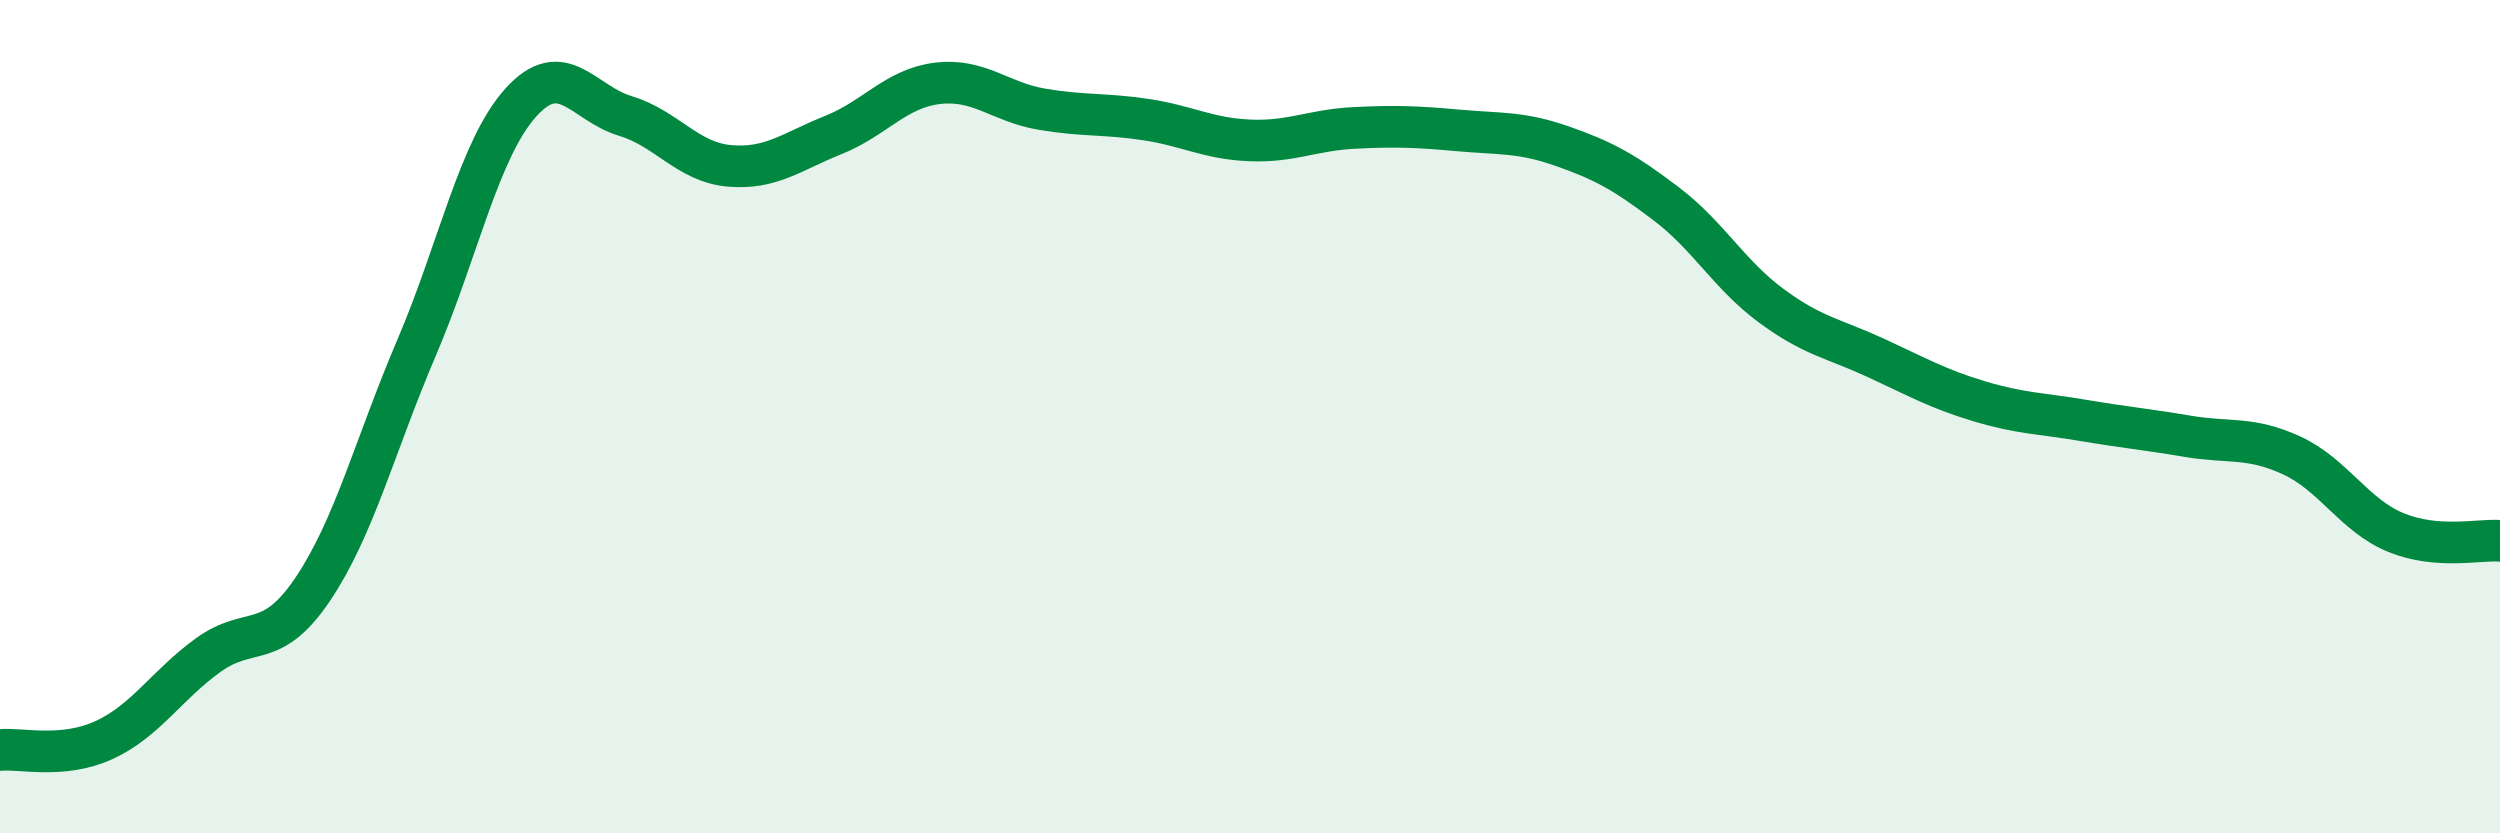
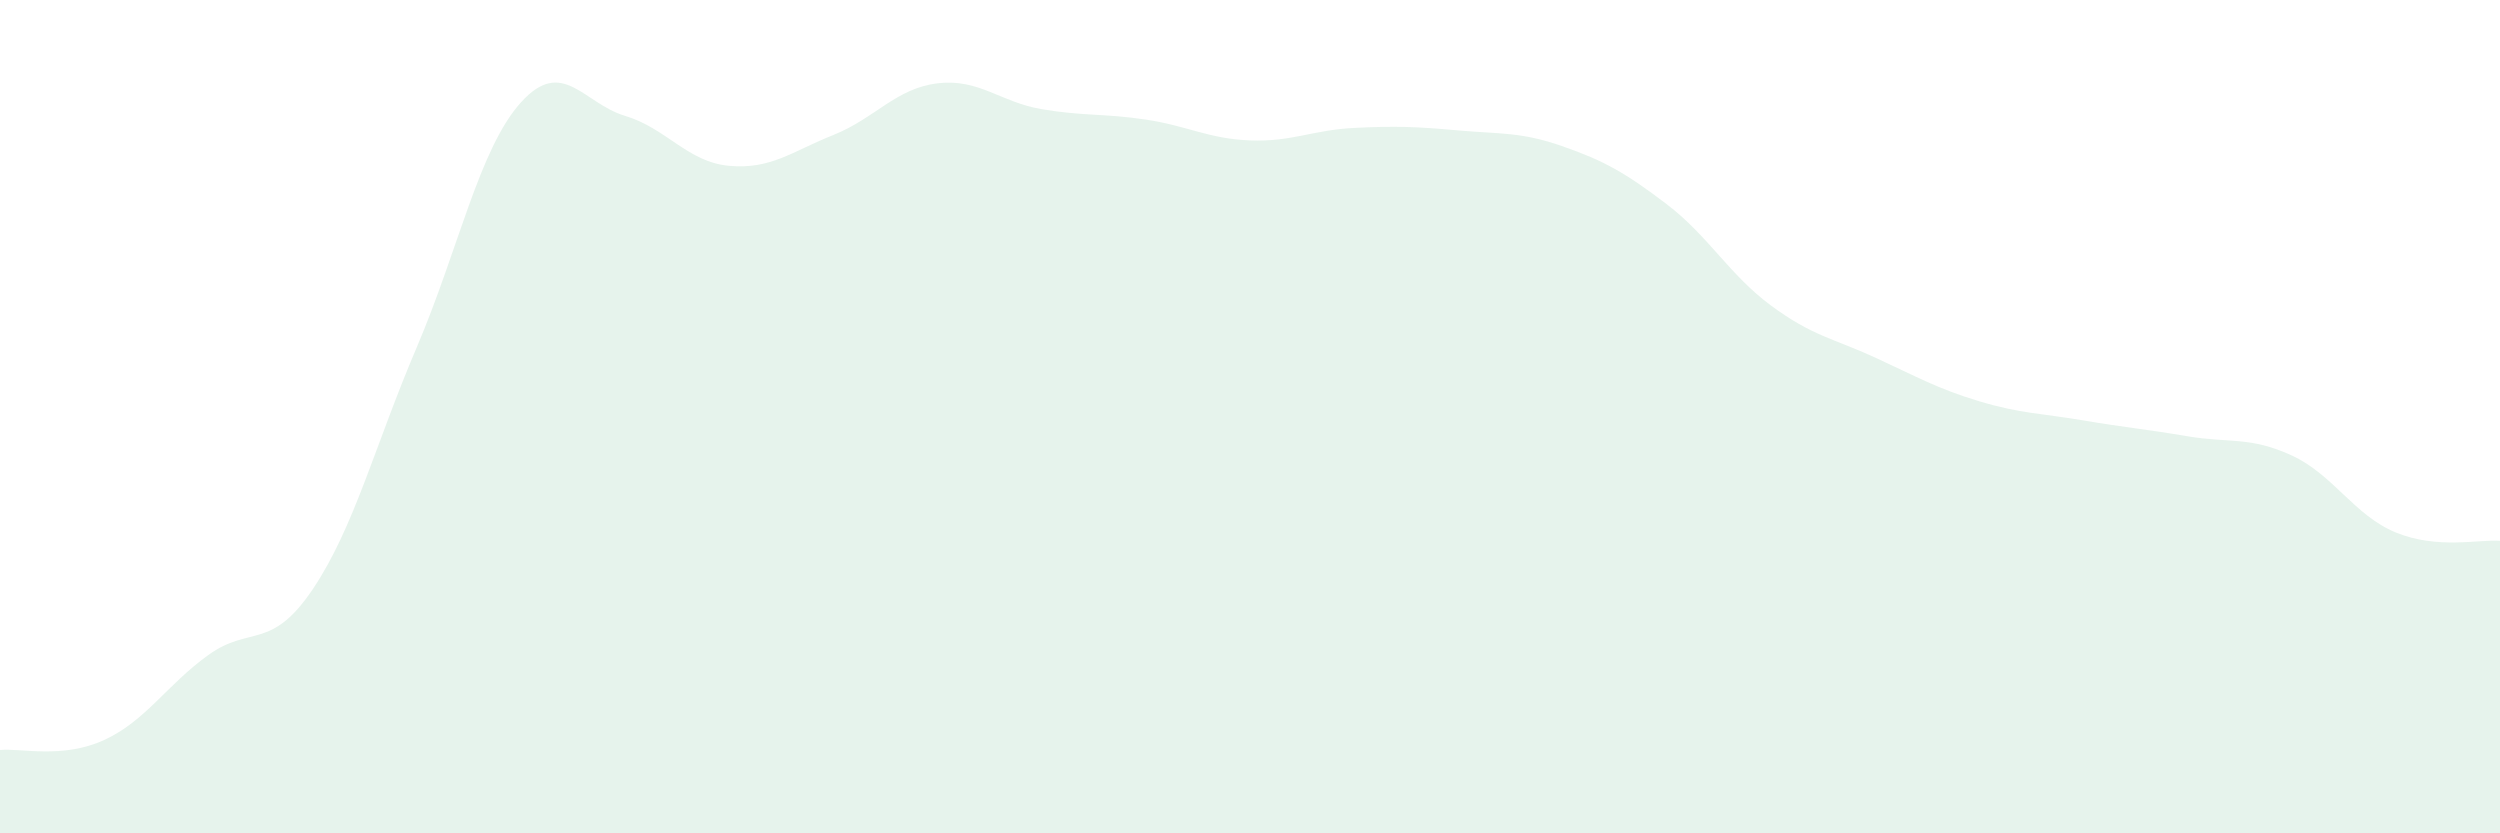
<svg xmlns="http://www.w3.org/2000/svg" width="60" height="20" viewBox="0 0 60 20">
  <path d="M 0,18 C 0.5,17.95 1.5,18.22 2.5,17.76 C 3.5,17.3 4,16.44 5,15.72 C 6,15 6.5,15.63 7.5,14.15 C 8.5,12.67 9,10.68 10,8.34 C 11,6 11.5,3.57 12.5,2.46 C 13.5,1.35 14,2.48 15,2.78 C 16,3.08 16.5,3.89 17.5,3.98 C 18.5,4.07 19,3.64 20,3.24 C 21,2.84 21.5,2.12 22.5,2 C 23.5,1.88 24,2.45 25,2.62 C 26,2.79 26.5,2.72 27.5,2.87 C 28.5,3.02 29,3.33 30,3.37 C 31,3.41 31.5,3.12 32.5,3.07 C 33.5,3.02 34,3.04 35,3.13 C 36,3.22 36.5,3.16 37.5,3.51 C 38.5,3.86 39,4.14 40,4.9 C 41,5.66 41.5,6.59 42.5,7.33 C 43.5,8.07 44,8.12 45,8.58 C 46,9.04 46.5,9.33 47.5,9.63 C 48.5,9.93 49,9.92 50,10.09 C 51,10.26 51.5,10.3 52.5,10.47 C 53.5,10.64 54,10.47 55,10.93 C 56,11.39 56.5,12.37 57.5,12.78 C 58.5,13.19 59.5,12.94 60,12.98L60 20L0 20Z" fill="#008740" opacity="0.1" stroke-linecap="round" stroke-linejoin="round" />
-   <path d="M 0,18 C 0.5,17.95 1.5,18.22 2.5,17.76 C 3.5,17.3 4,16.44 5,15.72 C 6,15 6.5,15.63 7.5,14.15 C 8.5,12.67 9,10.68 10,8.34 C 11,6 11.5,3.57 12.5,2.46 C 13.5,1.35 14,2.48 15,2.78 C 16,3.08 16.5,3.89 17.5,3.98 C 18.5,4.07 19,3.64 20,3.24 C 21,2.84 21.5,2.12 22.5,2 C 23.5,1.88 24,2.45 25,2.62 C 26,2.79 26.5,2.72 27.5,2.87 C 28.5,3.02 29,3.33 30,3.37 C 31,3.41 31.5,3.12 32.5,3.07 C 33.5,3.02 34,3.04 35,3.13 C 36,3.22 36.5,3.16 37.5,3.51 C 38.5,3.86 39,4.14 40,4.9 C 41,5.66 41.5,6.59 42.5,7.33 C 43.5,8.07 44,8.12 45,8.58 C 46,9.04 46.5,9.33 47.5,9.63 C 48.5,9.93 49,9.92 50,10.09 C 51,10.26 51.5,10.3 52.5,10.47 C 53.5,10.64 54,10.47 55,10.93 C 56,11.39 56.5,12.37 57.5,12.78 C 58.5,13.19 59.5,12.94 60,12.98" stroke="#008740" stroke-width="1" fill="none" stroke-linecap="round" stroke-linejoin="round" />
</svg>